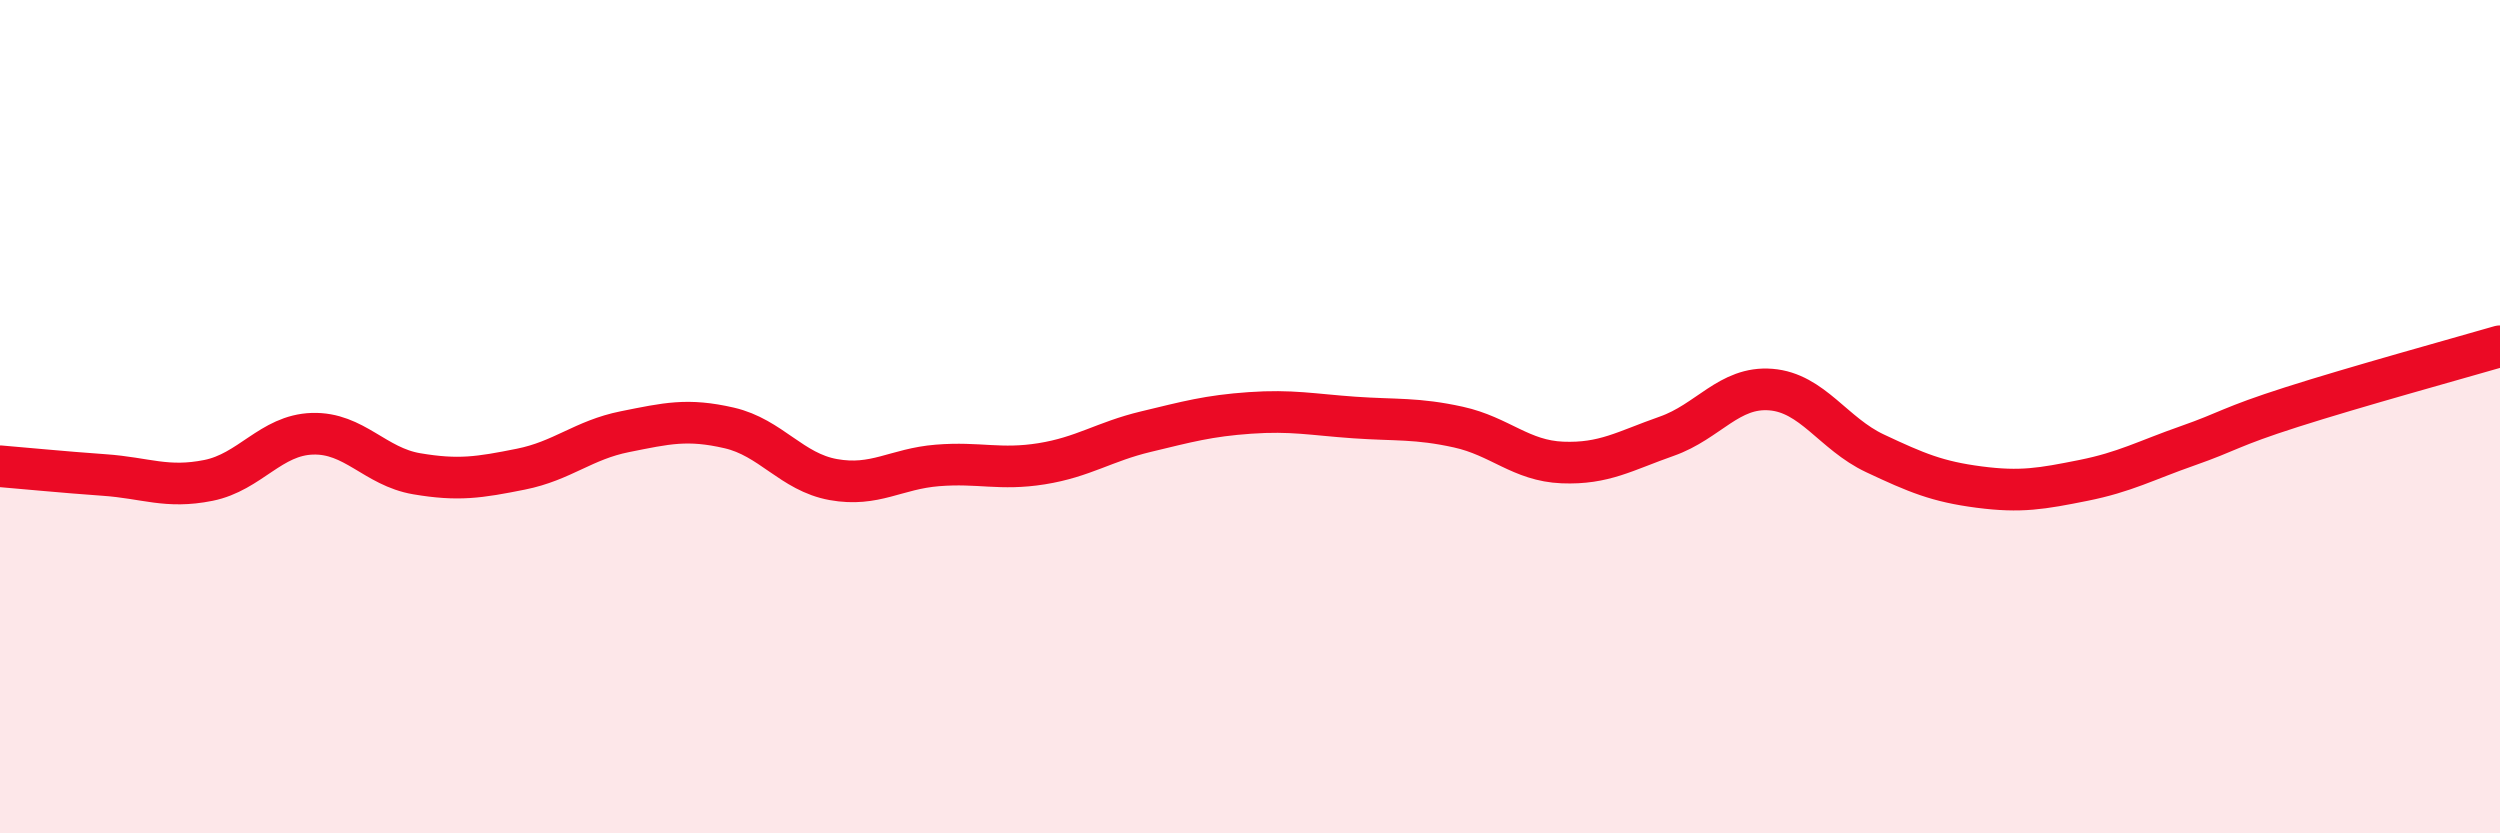
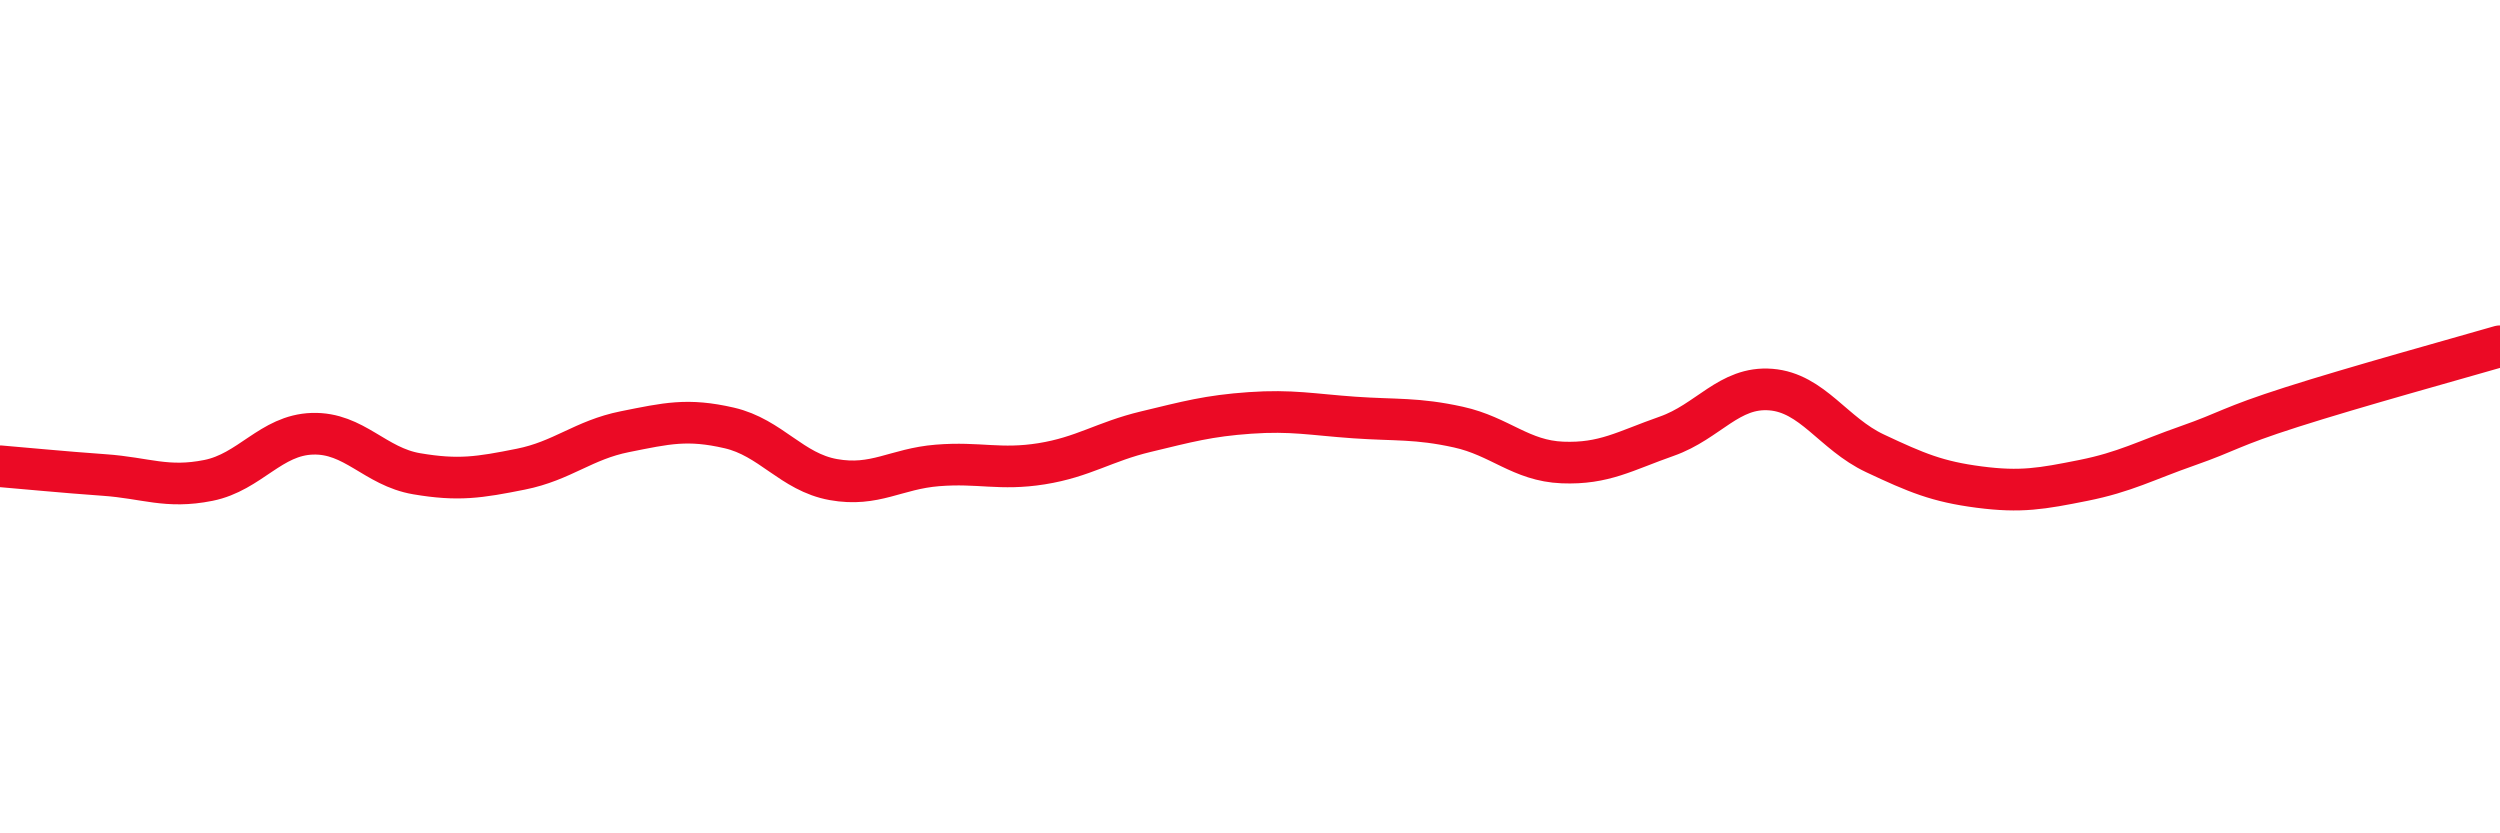
<svg xmlns="http://www.w3.org/2000/svg" width="60" height="20" viewBox="0 0 60 20">
-   <path d="M 0,11.19 C 0.5,11.23 1.5,11.33 2.5,11.4 C 3.5,11.47 4,11.73 5,11.53 C 6,11.33 6.5,10.44 7.5,10.41 C 8.5,10.38 9,11.2 10,11.37 C 11,11.54 11.5,11.46 12.5,11.26 C 13.5,11.06 14,10.56 15,10.36 C 16,10.16 16.5,10.04 17.5,10.27 C 18.5,10.5 19,11.33 20,11.51 C 21,11.69 21.5,11.25 22.5,11.17 C 23.5,11.09 24,11.29 25,11.13 C 26,10.97 26.5,10.6 27.5,10.36 C 28.5,10.12 29,9.98 30,9.91 C 31,9.84 31.5,9.95 32.5,10.02 C 33.5,10.09 34,10.03 35,10.25 C 36,10.47 36.5,11.06 37.5,11.1 C 38.5,11.14 39,10.82 40,10.47 C 41,10.12 41.5,9.27 42.5,9.35 C 43.5,9.43 44,10.41 45,10.88 C 46,11.35 46.5,11.56 47.5,11.69 C 48.5,11.82 49,11.73 50,11.53 C 51,11.33 51.5,11.05 52.5,10.7 C 53.5,10.35 53.5,10.25 55,9.77 C 56.5,9.29 59,8.6 60,8.31L60 20L0 20Z" fill="#EB0A25" opacity="0.1" stroke-linecap="round" stroke-linejoin="round" />
  <path d="M 0,11.19 C 0.5,11.23 1.5,11.33 2.5,11.4 C 3.5,11.47 4,11.73 5,11.53 C 6,11.33 6.5,10.44 7.5,10.41 C 8.5,10.38 9,11.2 10,11.37 C 11,11.54 11.5,11.46 12.5,11.26 C 13.5,11.06 14,10.56 15,10.36 C 16,10.16 16.5,10.04 17.5,10.27 C 18.5,10.5 19,11.33 20,11.51 C 21,11.69 21.5,11.25 22.5,11.17 C 23.5,11.09 24,11.29 25,11.13 C 26,10.97 26.5,10.6 27.5,10.36 C 28.5,10.12 29,9.98 30,9.91 C 31,9.84 31.5,9.95 32.5,10.02 C 33.5,10.09 34,10.03 35,10.25 C 36,10.47 36.5,11.06 37.5,11.1 C 38.5,11.14 39,10.82 40,10.47 C 41,10.12 41.5,9.27 42.5,9.35 C 43.5,9.43 44,10.41 45,10.88 C 46,11.35 46.5,11.56 47.5,11.69 C 48.5,11.82 49,11.73 50,11.53 C 51,11.33 51.5,11.05 52.5,10.7 C 53.5,10.35 53.5,10.25 55,9.77 C 56.5,9.29 59,8.6 60,8.31" stroke="#EB0A25" stroke-width="1" fill="none" stroke-linecap="round" stroke-linejoin="round" />
</svg>